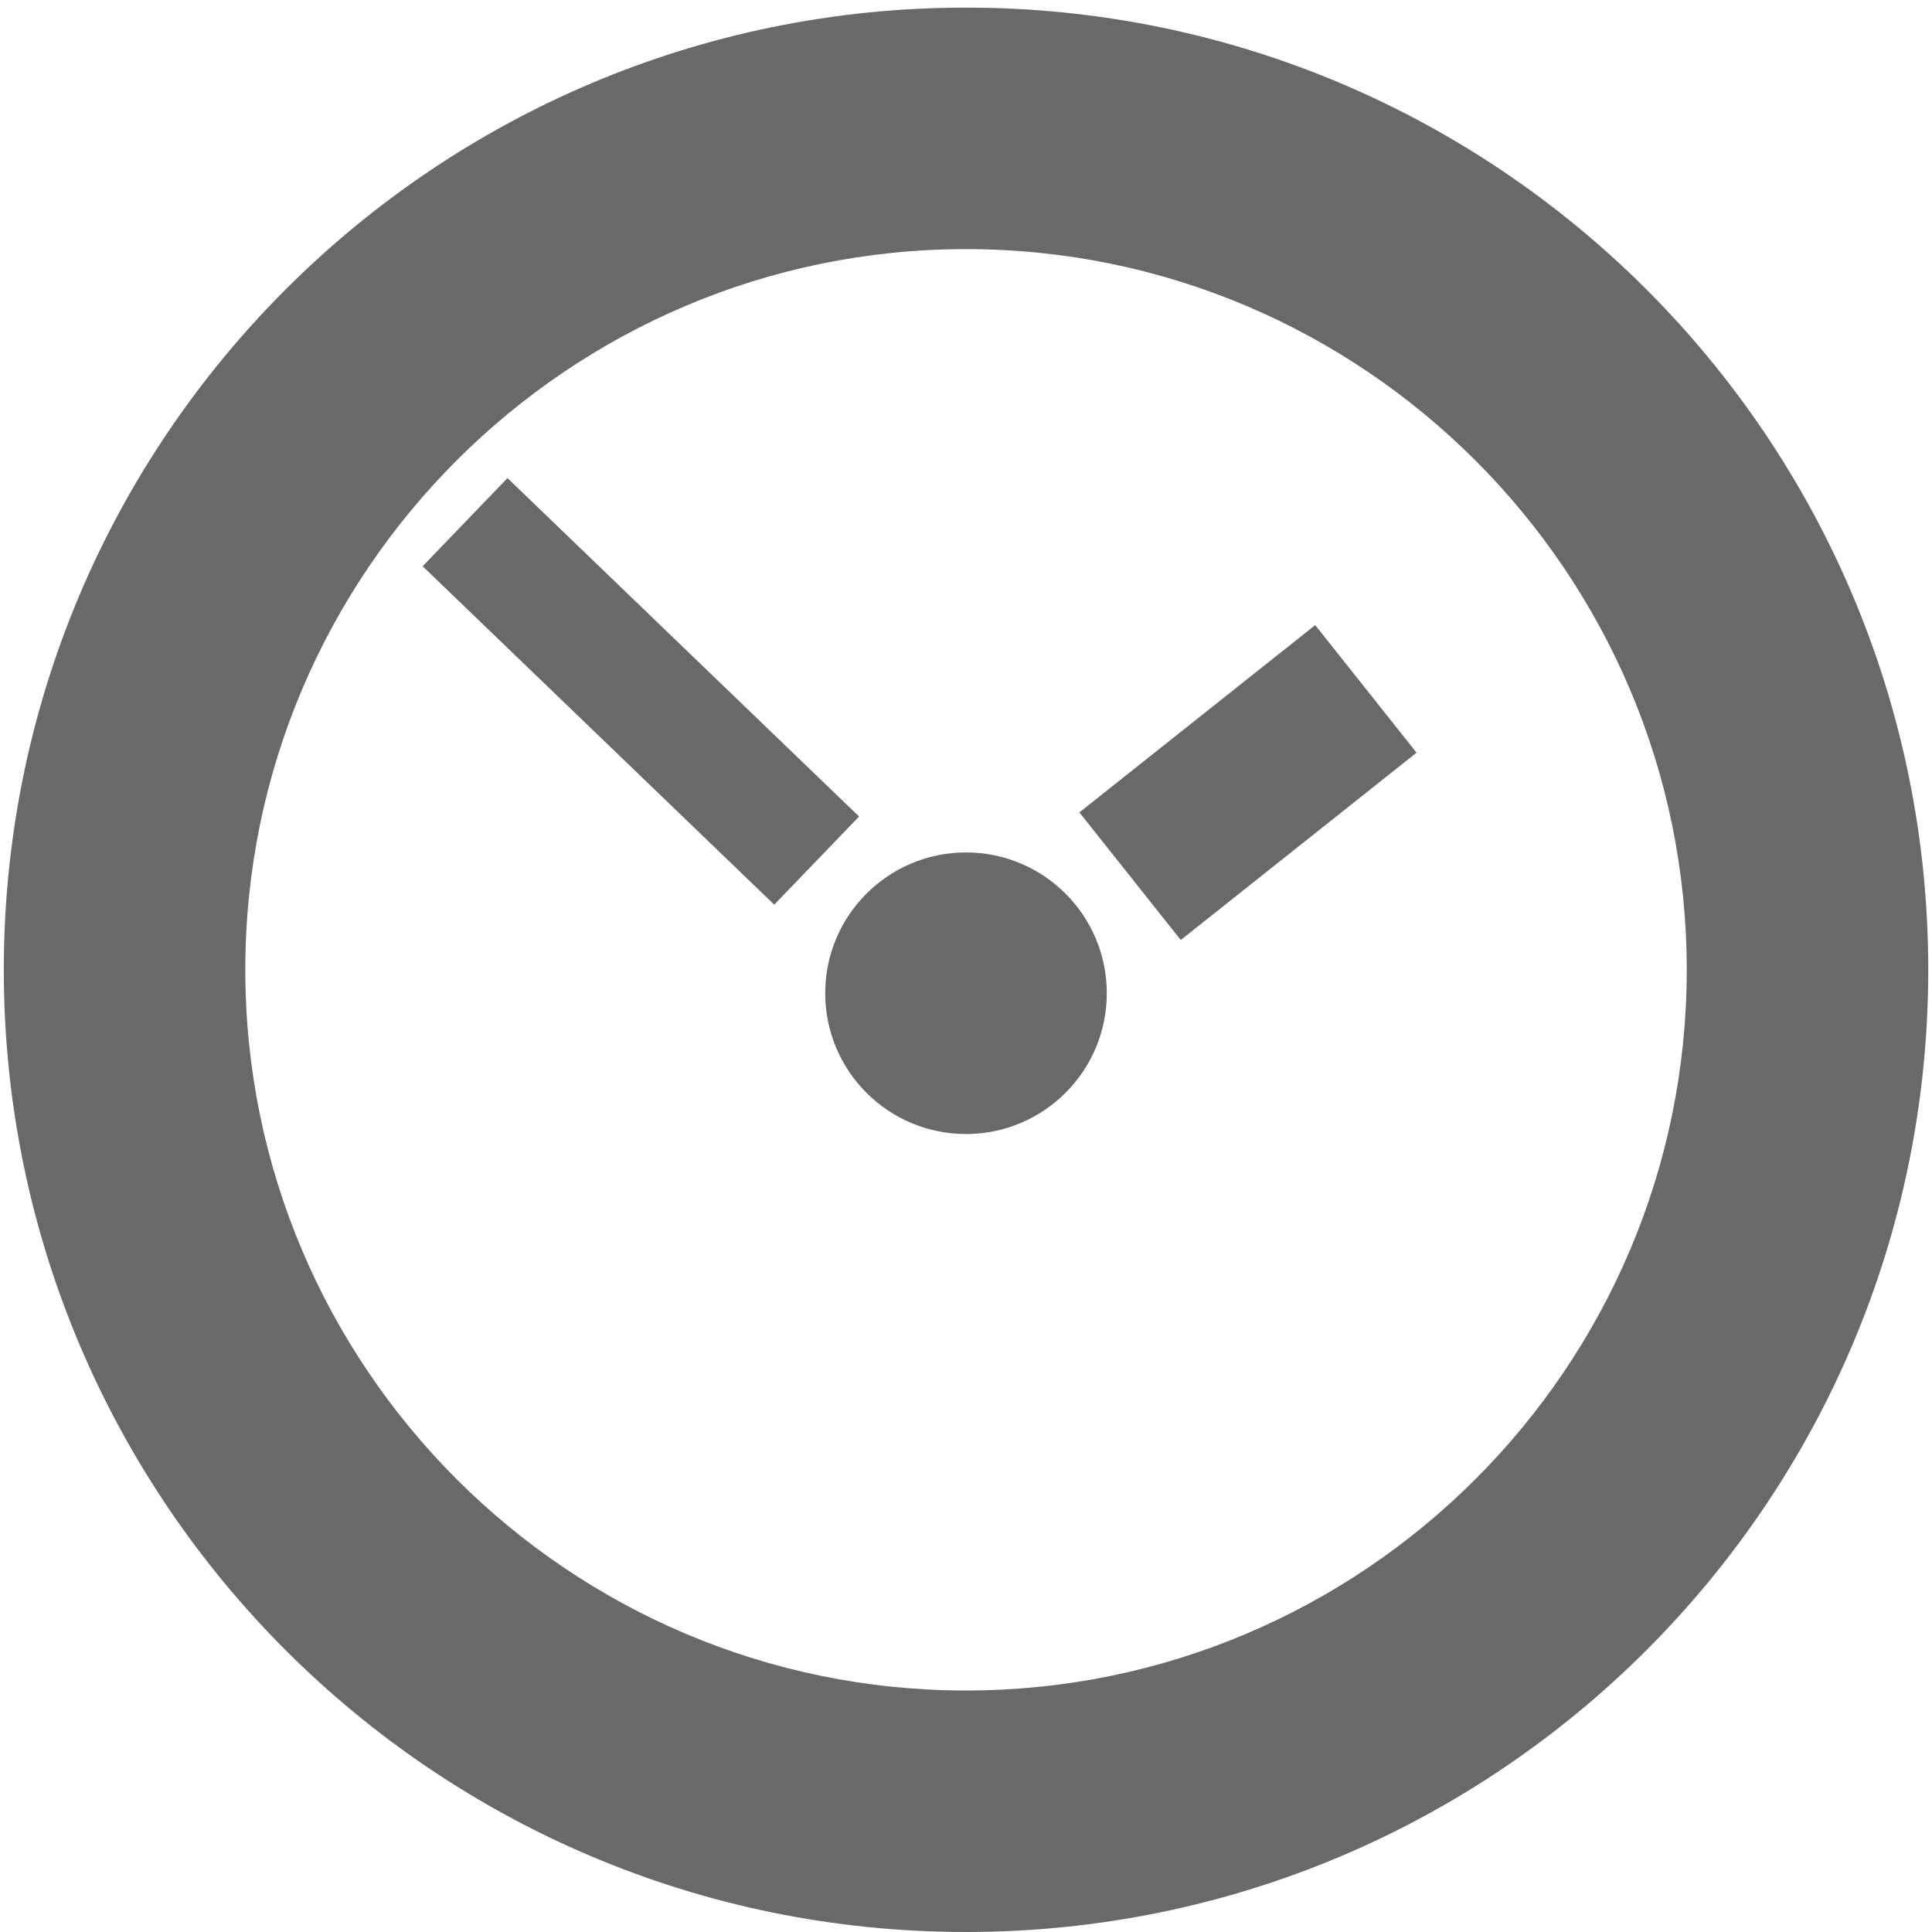
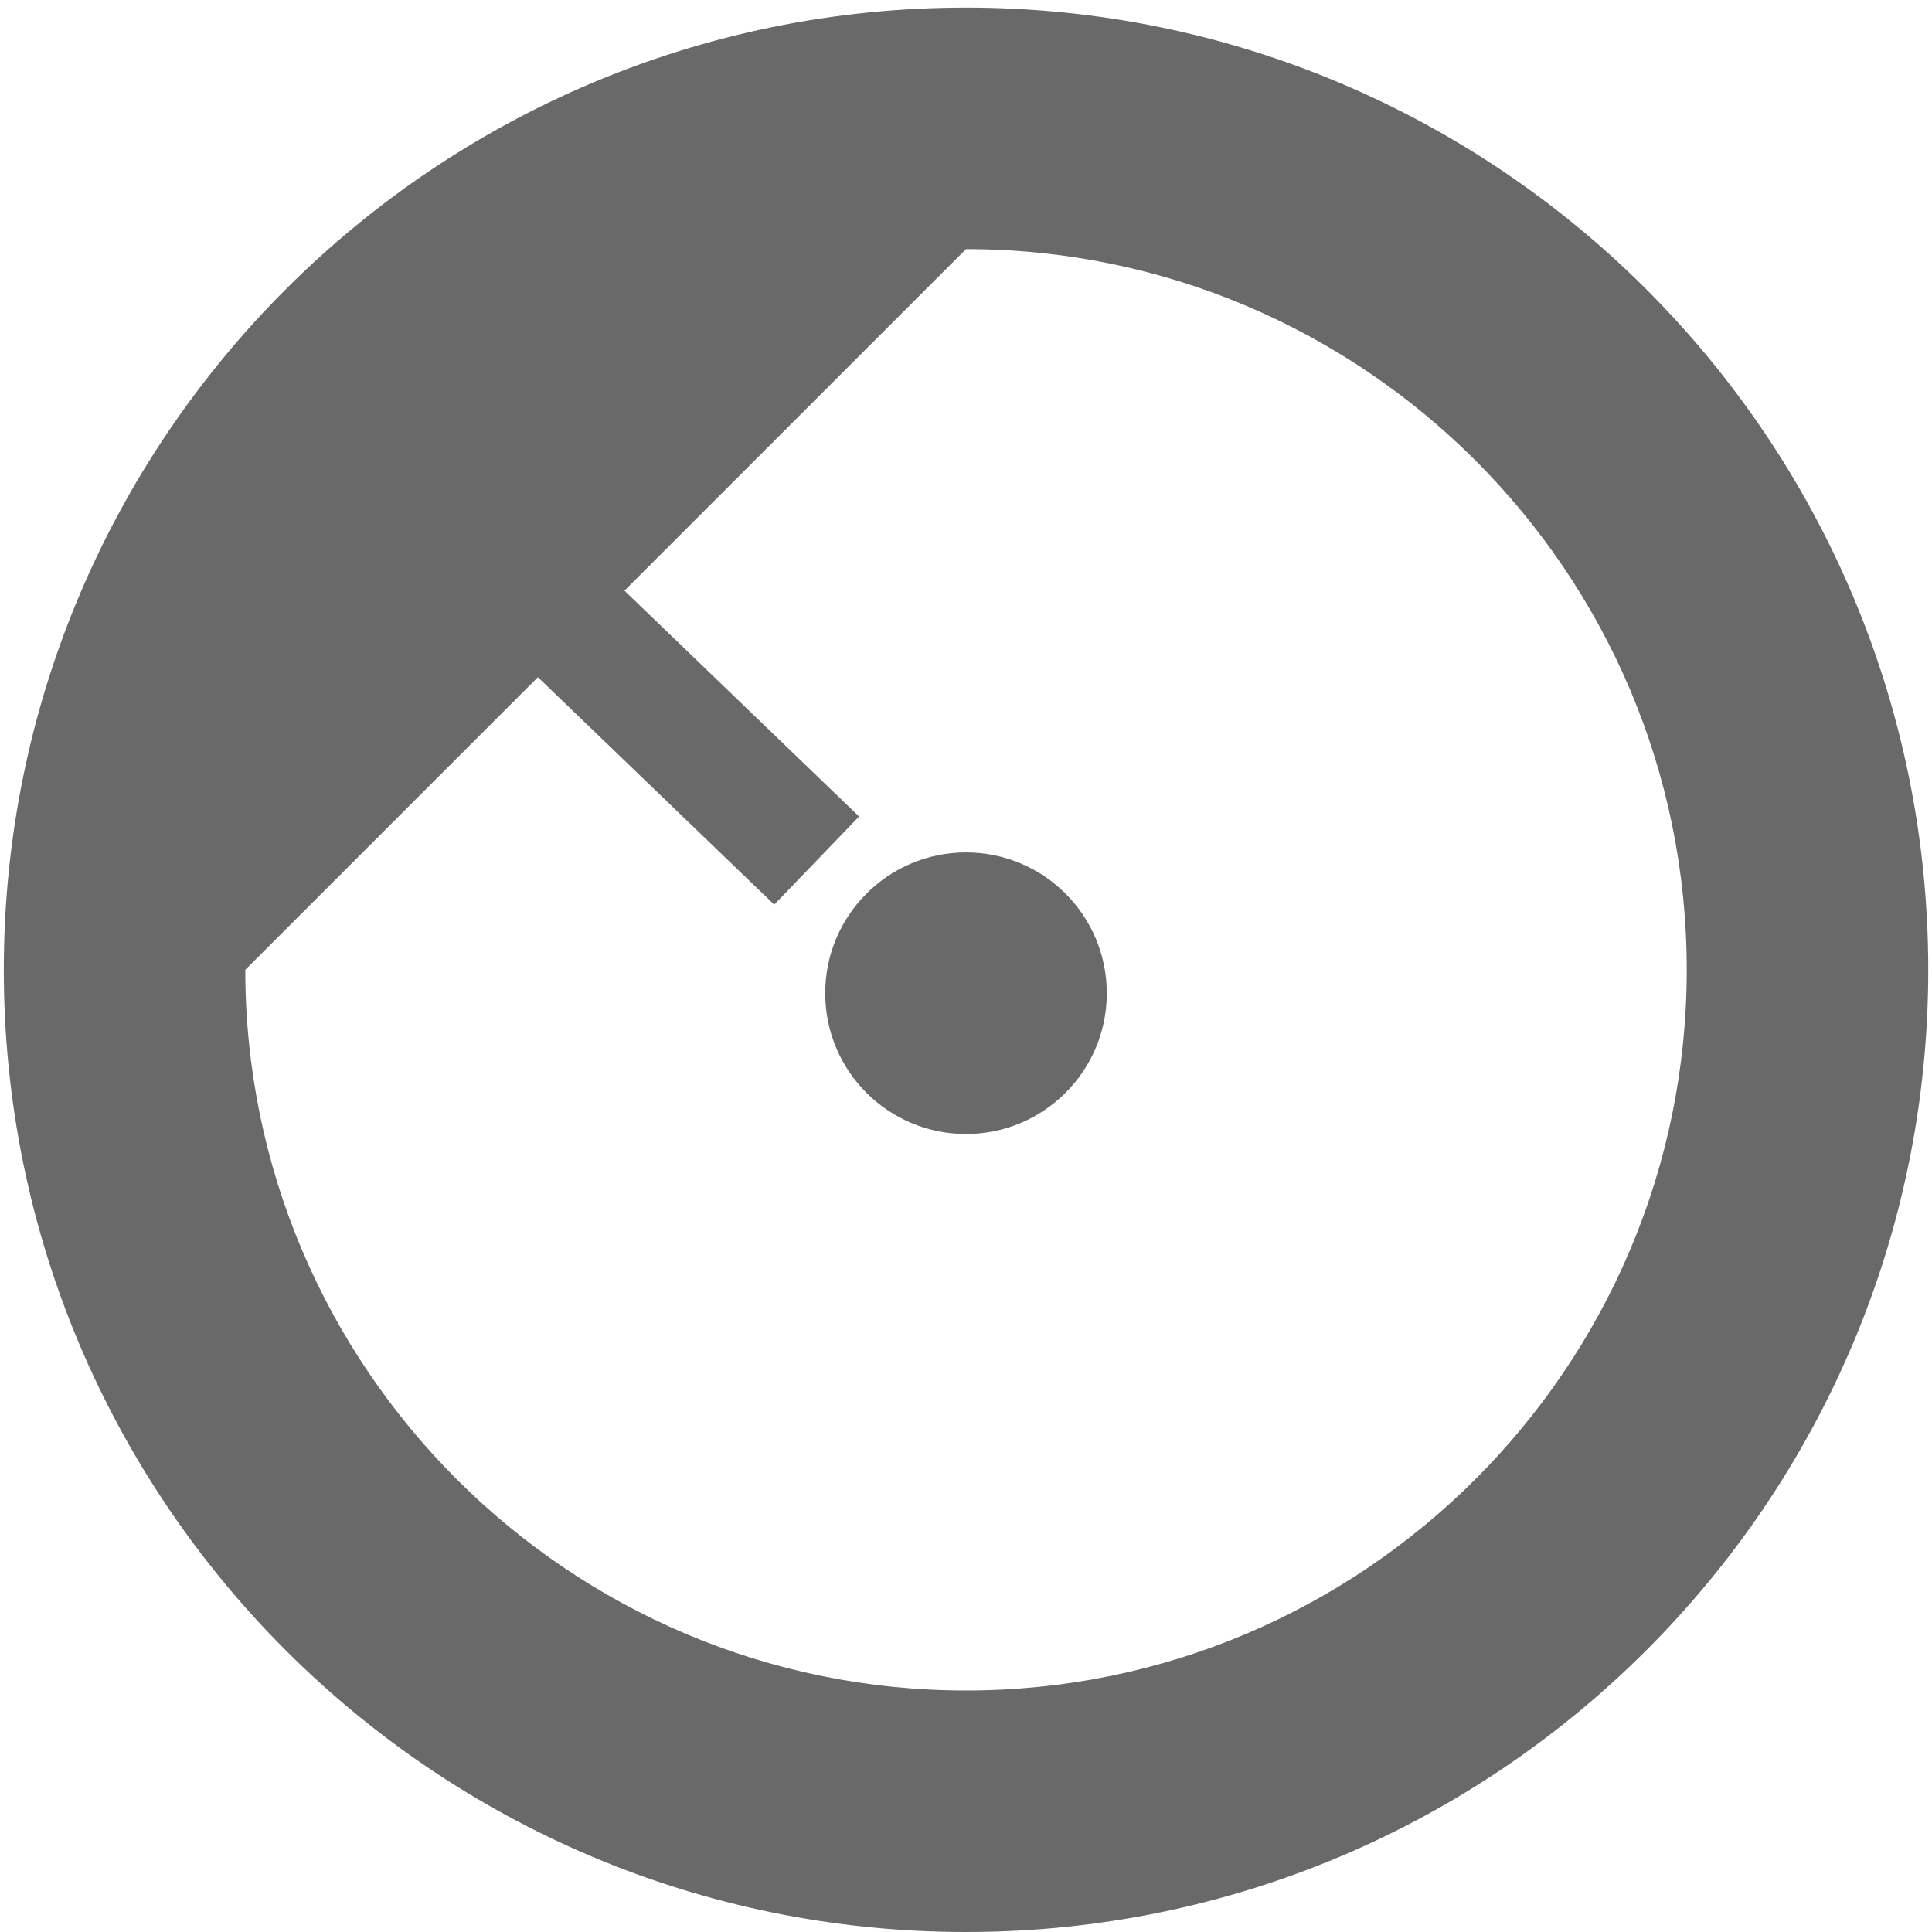
<svg xmlns="http://www.w3.org/2000/svg" version="1.1" id="Ebene_1" x="0px" y="0px" width="32px" height="32px" viewBox="0 0 32 32" enable-background="new 0 0 32 32" xml:space="preserve">
  <g>
-     <path fill="#696969" d="M16,4.126c6.582,0,11.938,5.355,11.938,11.937C27.938,22.646,22.582,28,16,28S4.063,22.646,4.063,16.063   C4.063,9.481,9.418,4.126,16,4.126 M16,0.126c-8.802,0-15.937,7.135-15.937,15.937S7.198,32,16,32   c8.803,0,15.938-7.135,15.938-15.937S24.803,0.126,16,0.126L16,0.126z" />
+     <path fill="#696969" d="M16,4.126c6.582,0,11.938,5.355,11.938,11.937C27.938,22.646,22.582,28,16,28S4.063,22.646,4.063,16.063   M16,0.126c-8.802,0-15.937,7.135-15.937,15.937S7.198,32,16,32   c8.803,0,15.938-7.135,15.938-15.937S24.803,0.126,16,0.126L16,0.126z" />
  </g>
  <circle fill="#696969" cx="16" cy="16.451" r="2.332" />
  <rect x="9.614" y="7.413" transform="matrix(-0.694 0.721 -0.721 -0.694 26.246 11.737)" fill="#696969" width="2.025" height="8.077" />
-   <rect x="19.309" y="10.469" transform="matrix(-0.622 -0.783 0.783 -0.622 23.37 37.2)" fill="#696969" width="2.699" height="4.988" />
</svg>